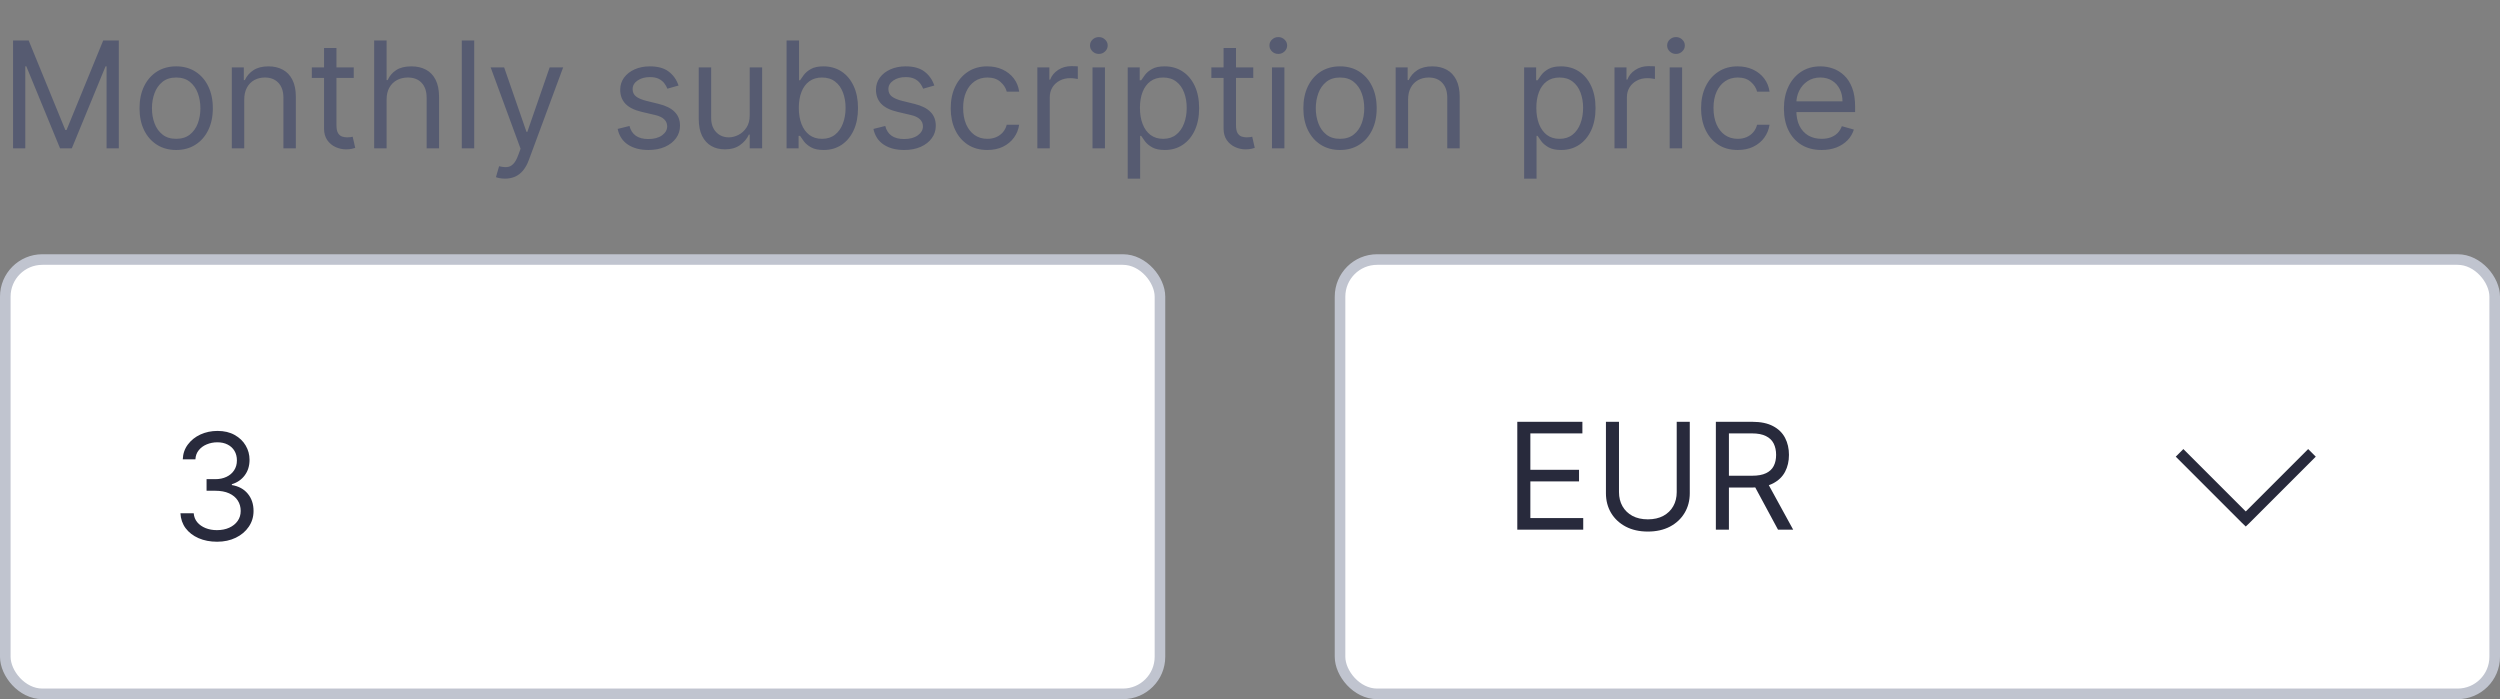
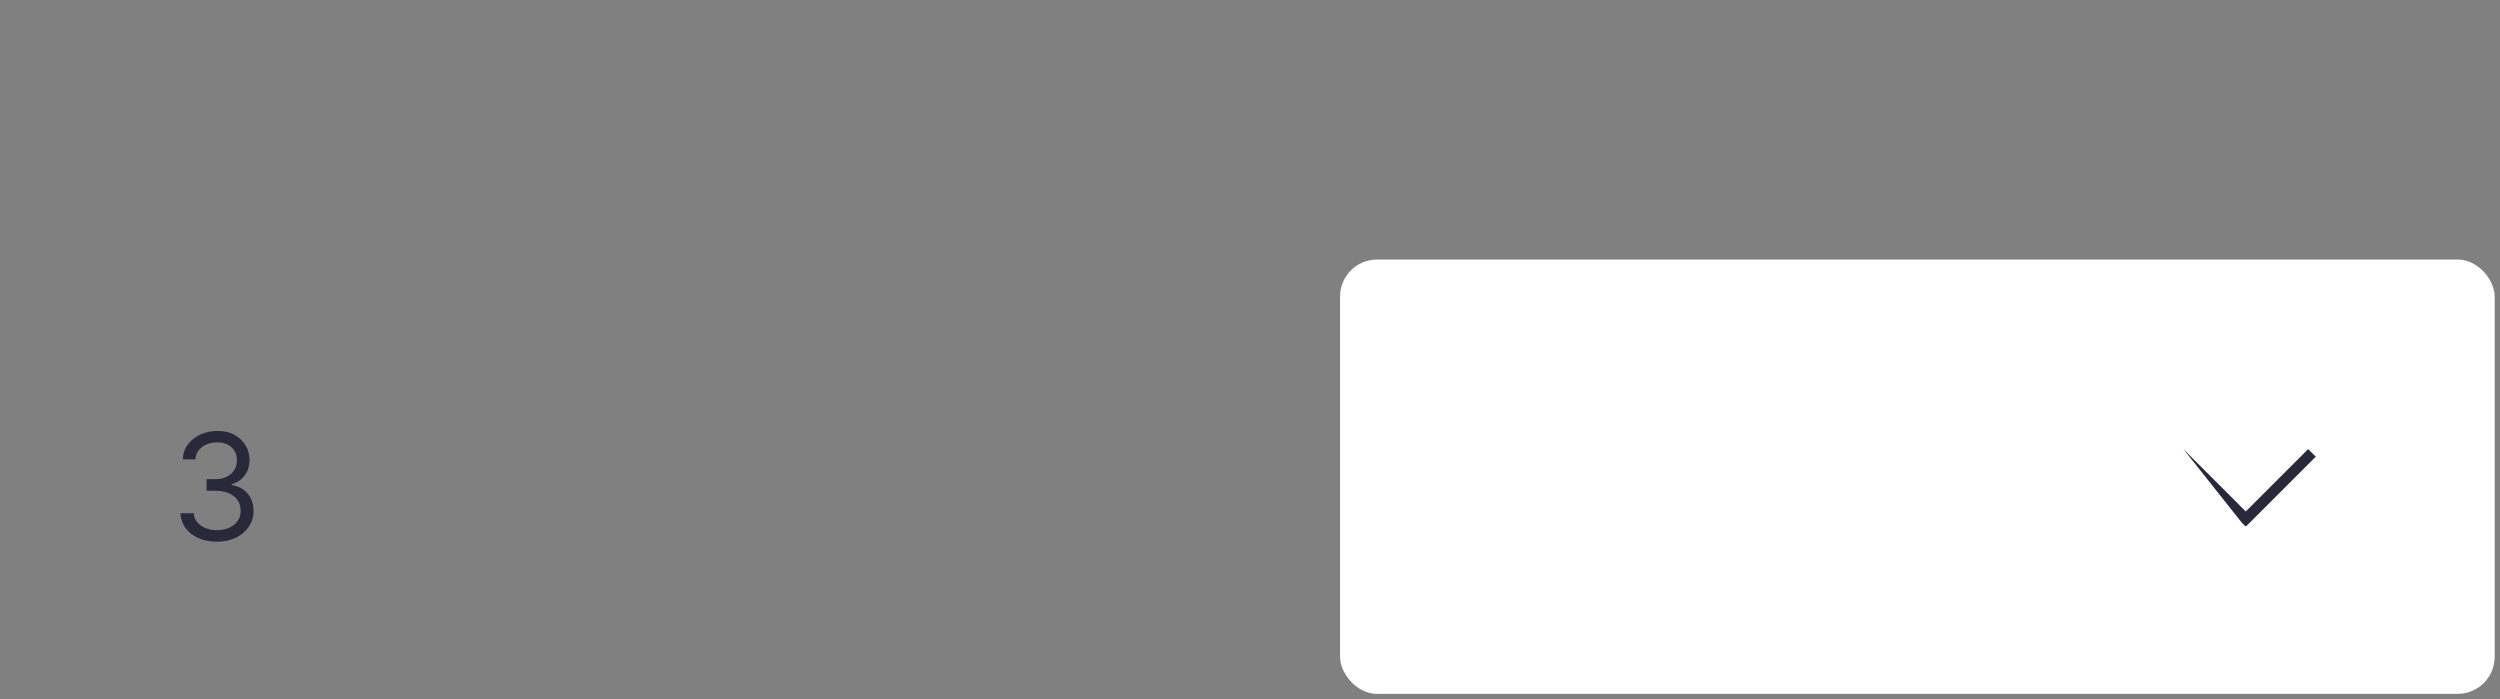
<svg xmlns="http://www.w3.org/2000/svg" width="236" height="66" viewBox="0 0 236 66" fill="none">
  <rect x="0" y="0" width="236" height="66" fill="#808080" stroke="none" />
-   <path d="M1.233 3.818H2.705L6.165 12.27H6.284L9.744 3.818H11.216V14H10.062V6.264H9.963L6.781 14H5.668L2.486 6.264H2.386V14H1.233V3.818ZM16.631 14.159C15.942 14.159 15.337 13.995 14.817 13.667C14.3 13.339 13.895 12.88 13.604 12.29C13.315 11.7 13.171 11.01 13.171 10.222C13.171 9.426 13.315 8.732 13.604 8.138C13.895 7.545 14.3 7.085 14.817 6.756C15.337 6.428 15.942 6.264 16.631 6.264C17.321 6.264 17.924 6.428 18.441 6.756C18.961 7.085 19.366 7.545 19.654 8.138C19.946 8.732 20.091 9.426 20.091 10.222C20.091 11.01 19.946 11.7 19.654 12.29C19.366 12.88 18.961 13.339 18.441 13.667C17.924 13.995 17.321 14.159 16.631 14.159ZM16.631 13.105C17.155 13.105 17.586 12.971 17.924 12.702C18.262 12.434 18.512 12.081 18.674 11.643C18.837 11.206 18.918 10.732 18.918 10.222C18.918 9.711 18.837 9.236 18.674 8.795C18.512 8.354 18.262 7.998 17.924 7.726C17.586 7.454 17.155 7.318 16.631 7.318C16.108 7.318 15.677 7.454 15.339 7.726C15.001 7.998 14.75 8.354 14.588 8.795C14.425 9.236 14.344 9.711 14.344 10.222C14.344 10.732 14.425 11.206 14.588 11.643C14.75 12.081 15.001 12.434 15.339 12.702C15.677 12.971 16.108 13.105 16.631 13.105ZM23.056 9.406V14H21.883V6.364H23.016V7.557H23.115C23.294 7.169 23.566 6.857 23.931 6.622C24.295 6.384 24.766 6.264 25.343 6.264C25.86 6.264 26.312 6.37 26.7 6.582C27.088 6.791 27.389 7.109 27.605 7.537C27.82 7.961 27.928 8.498 27.928 9.148V14H26.755V9.227C26.755 8.627 26.599 8.16 26.287 7.825C25.976 7.487 25.548 7.318 25.005 7.318C24.63 7.318 24.295 7.399 24 7.562C23.709 7.724 23.478 7.961 23.309 8.273C23.14 8.584 23.056 8.962 23.056 9.406ZM33.393 6.364V7.358H29.436V6.364H33.393ZM30.589 4.534H31.762V11.812C31.762 12.144 31.81 12.393 31.906 12.558C32.006 12.721 32.132 12.83 32.284 12.886C32.44 12.939 32.604 12.966 32.776 12.966C32.906 12.966 33.012 12.959 33.095 12.946C33.178 12.93 33.244 12.916 33.294 12.906L33.532 13.96C33.453 13.99 33.342 14.02 33.199 14.05C33.056 14.083 32.876 14.099 32.657 14.099C32.326 14.099 32.001 14.028 31.683 13.886C31.368 13.743 31.106 13.526 30.897 13.234C30.692 12.943 30.589 12.575 30.589 12.131V4.534ZM36.495 9.406V14H35.322V3.818H36.495V7.557H36.595C36.774 7.162 37.042 6.849 37.4 6.617C37.761 6.382 38.242 6.264 38.842 6.264C39.362 6.264 39.818 6.369 40.209 6.577C40.6 6.783 40.903 7.099 41.119 7.527C41.337 7.951 41.447 8.491 41.447 9.148V14H40.274V9.227C40.274 8.621 40.116 8.152 39.801 7.82C39.49 7.486 39.057 7.318 38.504 7.318C38.119 7.318 37.775 7.399 37.47 7.562C37.168 7.724 36.929 7.961 36.754 8.273C36.581 8.584 36.495 8.962 36.495 9.406ZM44.767 3.818V14H43.593V3.818H44.767ZM47.671 16.864C47.472 16.864 47.295 16.847 47.139 16.814C46.984 16.784 46.876 16.754 46.816 16.724L47.114 15.69C47.4 15.763 47.651 15.79 47.87 15.77C48.089 15.75 48.283 15.652 48.452 15.477C48.624 15.304 48.782 15.024 48.924 14.636L49.143 14.04L46.319 6.364H47.592L49.7 12.449H49.779L51.887 6.364H53.16L49.919 15.114C49.773 15.508 49.592 15.835 49.377 16.093C49.161 16.355 48.911 16.549 48.626 16.675C48.344 16.801 48.026 16.864 47.671 16.864ZM64.055 8.074L63.001 8.372C62.935 8.197 62.837 8.026 62.708 7.86C62.582 7.691 62.41 7.552 62.191 7.442C61.972 7.333 61.692 7.278 61.351 7.278C60.883 7.278 60.494 7.386 60.182 7.602C59.874 7.814 59.72 8.084 59.72 8.412C59.72 8.704 59.826 8.934 60.038 9.103C60.25 9.272 60.582 9.413 61.032 9.526L62.166 9.804C62.849 9.97 63.358 10.223 63.692 10.565C64.027 10.903 64.194 11.338 64.194 11.872C64.194 12.31 64.069 12.701 63.817 13.046C63.568 13.39 63.22 13.662 62.773 13.861C62.325 14.06 61.805 14.159 61.212 14.159C60.433 14.159 59.788 13.99 59.278 13.652C58.767 13.314 58.444 12.82 58.308 12.171L59.422 11.892C59.528 12.303 59.728 12.611 60.023 12.817C60.322 13.022 60.711 13.125 61.192 13.125C61.739 13.125 62.173 13.009 62.494 12.777C62.819 12.542 62.981 12.26 62.981 11.932C62.981 11.667 62.889 11.445 62.703 11.266C62.517 11.083 62.232 10.947 61.848 10.858L60.575 10.56C59.876 10.394 59.362 10.137 59.034 9.789C58.709 9.438 58.547 8.999 58.547 8.472C58.547 8.041 58.668 7.66 58.91 7.328C59.155 6.997 59.488 6.737 59.909 6.548C60.333 6.359 60.814 6.264 61.351 6.264C62.106 6.264 62.7 6.43 63.13 6.761C63.565 7.093 63.873 7.53 64.055 8.074ZM70.773 10.878V6.364H71.946V14H70.773V12.707H70.694C70.515 13.095 70.236 13.425 69.858 13.697C69.481 13.965 69.003 14.099 68.427 14.099C67.949 14.099 67.525 13.995 67.154 13.786C66.783 13.574 66.491 13.256 66.279 12.832C66.067 12.404 65.961 11.866 65.961 11.216V6.364H67.134V11.136C67.134 11.693 67.29 12.137 67.601 12.469C67.916 12.8 68.317 12.966 68.804 12.966C69.096 12.966 69.393 12.891 69.694 12.742C69.999 12.593 70.254 12.364 70.46 12.056C70.669 11.748 70.773 11.355 70.773 10.878ZM74.254 14V3.818H75.428V7.577H75.527C75.613 7.444 75.733 7.275 75.885 7.07C76.041 6.861 76.263 6.675 76.551 6.513C76.843 6.347 77.237 6.264 77.735 6.264C78.377 6.264 78.944 6.425 79.435 6.746C79.925 7.068 80.308 7.524 80.583 8.114C80.858 8.704 80.996 9.4 80.996 10.202C80.996 11.01 80.858 11.711 80.583 12.305C80.308 12.895 79.927 13.352 79.44 13.677C78.953 13.998 78.391 14.159 77.754 14.159C77.264 14.159 76.871 14.078 76.576 13.915C76.281 13.75 76.054 13.562 75.895 13.354C75.736 13.142 75.613 12.966 75.527 12.827H75.388V14H74.254ZM75.408 10.182C75.408 10.758 75.492 11.267 75.661 11.708C75.83 12.146 76.077 12.489 76.402 12.737C76.727 12.982 77.125 13.105 77.595 13.105C78.086 13.105 78.495 12.976 78.823 12.717C79.155 12.456 79.403 12.104 79.569 11.663C79.738 11.219 79.823 10.725 79.823 10.182C79.823 9.645 79.74 9.161 79.574 8.73C79.412 8.296 79.165 7.953 78.833 7.701C78.505 7.446 78.093 7.318 77.595 7.318C77.118 7.318 76.717 7.439 76.392 7.681C76.067 7.92 75.822 8.255 75.656 8.685C75.491 9.113 75.408 9.612 75.408 10.182ZM88.2 8.074L87.146 8.372C87.079 8.197 86.982 8.026 86.853 7.86C86.727 7.691 86.554 7.552 86.335 7.442C86.117 7.333 85.837 7.278 85.495 7.278C85.028 7.278 84.638 7.386 84.327 7.602C84.019 7.814 83.865 8.084 83.865 8.412C83.865 8.704 83.971 8.934 84.183 9.103C84.395 9.272 84.726 9.413 85.177 9.526L86.311 9.804C86.993 9.97 87.502 10.223 87.837 10.565C88.172 10.903 88.339 11.338 88.339 11.872C88.339 12.31 88.213 12.701 87.961 13.046C87.713 13.39 87.365 13.662 86.917 13.861C86.47 14.06 85.949 14.159 85.356 14.159C84.577 14.159 83.933 13.99 83.422 13.652C82.912 13.314 82.588 12.82 82.453 12.171L83.566 11.892C83.672 12.303 83.873 12.611 84.168 12.817C84.466 13.022 84.856 13.125 85.336 13.125C85.883 13.125 86.317 13.009 86.639 12.777C86.963 12.542 87.126 12.26 87.126 11.932C87.126 11.667 87.033 11.445 86.847 11.266C86.662 11.083 86.377 10.947 85.992 10.858L84.72 10.56C84.02 10.394 83.507 10.137 83.178 9.789C82.854 9.438 82.691 8.999 82.691 8.472C82.691 8.041 82.812 7.66 83.054 7.328C83.299 6.997 83.632 6.737 84.053 6.548C84.478 6.359 84.958 6.264 85.495 6.264C86.251 6.264 86.844 6.43 87.275 6.761C87.709 7.093 88.017 7.53 88.2 8.074ZM93.207 14.159C92.492 14.159 91.875 13.99 91.358 13.652C90.841 13.314 90.443 12.848 90.165 12.255C89.886 11.662 89.747 10.984 89.747 10.222C89.747 9.446 89.89 8.762 90.175 8.168C90.463 7.572 90.864 7.106 91.378 6.771C91.895 6.433 92.498 6.264 93.188 6.264C93.724 6.264 94.208 6.364 94.639 6.562C95.07 6.761 95.423 7.04 95.698 7.398C95.973 7.756 96.144 8.173 96.21 8.651H95.037C94.947 8.303 94.749 7.994 94.44 7.726C94.135 7.454 93.724 7.318 93.207 7.318C92.75 7.318 92.349 7.438 92.004 7.676C91.663 7.911 91.396 8.245 91.204 8.675C91.015 9.103 90.921 9.605 90.921 10.182C90.921 10.772 91.013 11.286 91.199 11.723C91.388 12.161 91.653 12.5 91.994 12.742C92.339 12.984 92.743 13.105 93.207 13.105C93.512 13.105 93.789 13.052 94.038 12.946C94.286 12.84 94.497 12.688 94.669 12.489C94.841 12.29 94.964 12.051 95.037 11.773H96.21C96.144 12.223 95.98 12.63 95.718 12.991C95.46 13.349 95.117 13.634 94.689 13.846C94.265 14.055 93.771 14.159 93.207 14.159ZM97.925 14V6.364H99.059V7.517H99.138C99.278 7.139 99.53 6.833 99.894 6.597C100.259 6.362 100.67 6.244 101.127 6.244C101.213 6.244 101.321 6.246 101.45 6.249C101.58 6.253 101.677 6.258 101.744 6.264V7.457C101.704 7.447 101.613 7.433 101.47 7.413C101.331 7.389 101.183 7.378 101.028 7.378C100.656 7.378 100.325 7.456 100.033 7.612C99.745 7.764 99.516 7.976 99.347 8.248C99.182 8.516 99.099 8.823 99.099 9.168V14H97.925ZM103.134 14V6.364H104.308V14H103.134ZM103.731 5.091C103.502 5.091 103.305 5.013 103.139 4.857C102.977 4.701 102.896 4.514 102.896 4.295C102.896 4.077 102.977 3.889 103.139 3.734C103.305 3.578 103.502 3.5 103.731 3.5C103.96 3.5 104.155 3.578 104.318 3.734C104.483 3.889 104.566 4.077 104.566 4.295C104.566 4.514 104.483 4.701 104.318 4.857C104.155 5.013 103.96 5.091 103.731 5.091ZM106.457 16.864V6.364H107.59V7.577H107.729C107.816 7.444 107.935 7.275 108.087 7.07C108.243 6.861 108.465 6.675 108.754 6.513C109.045 6.347 109.44 6.264 109.937 6.264C110.58 6.264 111.147 6.425 111.637 6.746C112.128 7.068 112.51 7.524 112.786 8.114C113.061 8.704 113.198 9.4 113.198 10.202C113.198 11.01 113.061 11.711 112.786 12.305C112.51 12.895 112.129 13.352 111.642 13.677C111.155 13.998 110.593 14.159 109.957 14.159C109.466 14.159 109.073 14.078 108.778 13.915C108.483 13.75 108.256 13.562 108.097 13.354C107.938 13.142 107.816 12.966 107.729 12.827H107.63V16.864H106.457ZM107.61 10.182C107.61 10.758 107.695 11.267 107.864 11.708C108.033 12.146 108.28 12.489 108.604 12.737C108.929 12.982 109.327 13.105 109.798 13.105C110.288 13.105 110.697 12.976 111.026 12.717C111.357 12.456 111.606 12.104 111.771 11.663C111.94 11.219 112.025 10.725 112.025 10.182C112.025 9.645 111.942 9.161 111.776 8.73C111.614 8.296 111.367 7.953 111.036 7.701C110.707 7.446 110.295 7.318 109.798 7.318C109.32 7.318 108.919 7.439 108.594 7.681C108.27 7.92 108.024 8.255 107.859 8.685C107.693 9.113 107.61 9.612 107.61 10.182ZM118.309 6.364V7.358H114.352V6.364H118.309ZM115.505 4.534H116.678V11.812C116.678 12.144 116.726 12.393 116.822 12.558C116.922 12.721 117.048 12.83 117.2 12.886C117.356 12.939 117.52 12.966 117.692 12.966C117.822 12.966 117.928 12.959 118.011 12.946C118.094 12.93 118.16 12.916 118.21 12.906L118.448 13.96C118.369 13.99 118.258 14.02 118.115 14.05C117.973 14.083 117.792 14.099 117.573 14.099C117.242 14.099 116.917 14.028 116.599 13.886C116.284 13.743 116.022 13.526 115.813 13.234C115.608 12.943 115.505 12.575 115.505 12.131V4.534ZM120.074 14V6.364H121.247V14H120.074ZM120.67 5.091C120.442 5.091 120.245 5.013 120.079 4.857C119.916 4.701 119.835 4.514 119.835 4.295C119.835 4.077 119.916 3.889 120.079 3.734C120.245 3.578 120.442 3.5 120.67 3.5C120.899 3.5 121.095 3.578 121.257 3.734C121.423 3.889 121.506 4.077 121.506 4.295C121.506 4.514 121.423 4.701 121.257 4.857C121.095 5.013 120.899 5.091 120.67 5.091ZM126.498 14.159C125.809 14.159 125.204 13.995 124.684 13.667C124.167 13.339 123.762 12.88 123.471 12.29C123.182 11.7 123.038 11.01 123.038 10.222C123.038 9.426 123.182 8.732 123.471 8.138C123.762 7.545 124.167 7.085 124.684 6.756C125.204 6.428 125.809 6.264 126.498 6.264C127.188 6.264 127.791 6.428 128.308 6.756C128.828 7.085 129.233 7.545 129.521 8.138C129.813 8.732 129.959 9.426 129.959 10.222C129.959 11.01 129.813 11.7 129.521 12.29C129.233 12.88 128.828 13.339 128.308 13.667C127.791 13.995 127.188 14.159 126.498 14.159ZM126.498 13.105C127.022 13.105 127.453 12.971 127.791 12.702C128.129 12.434 128.379 12.081 128.542 11.643C128.704 11.206 128.785 10.732 128.785 10.222C128.785 9.711 128.704 9.236 128.542 8.795C128.379 8.354 128.129 7.998 127.791 7.726C127.453 7.454 127.022 7.318 126.498 7.318C125.975 7.318 125.544 7.454 125.206 7.726C124.868 7.998 124.617 8.354 124.455 8.795C124.293 9.236 124.211 9.711 124.211 10.222C124.211 10.732 124.293 11.206 124.455 11.643C124.617 12.081 124.868 12.434 125.206 12.702C125.544 12.971 125.975 13.105 126.498 13.105ZM132.923 9.406V14H131.75V6.364H132.883V7.557H132.983C133.162 7.169 133.433 6.857 133.798 6.622C134.163 6.384 134.633 6.264 135.21 6.264C135.727 6.264 136.179 6.37 136.567 6.582C136.955 6.791 137.257 7.109 137.472 7.537C137.687 7.961 137.795 8.498 137.795 9.148V14H136.622V9.227C136.622 8.627 136.466 8.16 136.154 7.825C135.843 7.487 135.415 7.318 134.872 7.318C134.497 7.318 134.163 7.399 133.868 7.562C133.576 7.724 133.346 7.961 133.176 8.273C133.007 8.584 132.923 8.962 132.923 9.406ZM143.877 16.864V6.364H145.01V7.577H145.149C145.235 7.444 145.355 7.275 145.507 7.07C145.663 6.861 145.885 6.675 146.173 6.513C146.465 6.347 146.86 6.264 147.357 6.264C148 6.264 148.566 6.425 149.057 6.746C149.548 7.068 149.93 7.524 150.205 8.114C150.481 8.704 150.618 9.4 150.618 10.202C150.618 11.01 150.481 11.711 150.205 12.305C149.93 12.895 149.549 13.352 149.062 13.677C148.575 13.998 148.013 14.159 147.377 14.159C146.886 14.159 146.493 14.078 146.198 13.915C145.903 13.75 145.676 13.562 145.517 13.354C145.358 13.142 145.235 12.966 145.149 12.827H145.05V16.864H143.877ZM145.03 10.182C145.03 10.758 145.115 11.267 145.284 11.708C145.453 12.146 145.7 12.489 146.024 12.737C146.349 12.982 146.747 13.105 147.218 13.105C147.708 13.105 148.117 12.976 148.445 12.717C148.777 12.456 149.026 12.104 149.191 11.663C149.36 11.219 149.445 10.725 149.445 10.182C149.445 9.645 149.362 9.161 149.196 8.73C149.034 8.296 148.787 7.953 148.455 7.701C148.127 7.446 147.715 7.318 147.218 7.318C146.74 7.318 146.339 7.439 146.014 7.681C145.69 7.92 145.444 8.255 145.279 8.685C145.113 9.113 145.03 9.612 145.03 10.182ZM152.408 14V6.364H153.541V7.517H153.621C153.76 7.139 154.012 6.833 154.377 6.597C154.741 6.362 155.152 6.244 155.61 6.244C155.696 6.244 155.803 6.246 155.933 6.249C156.062 6.253 156.16 6.258 156.226 6.264V7.457C156.186 7.447 156.095 7.433 155.953 7.413C155.813 7.389 155.666 7.378 155.51 7.378C155.139 7.378 154.807 7.456 154.516 7.612C154.227 7.764 153.999 7.976 153.83 8.248C153.664 8.516 153.581 8.823 153.581 9.168V14H152.408ZM157.617 14V6.364H158.79V14H157.617ZM158.213 5.091C157.985 5.091 157.788 5.013 157.622 4.857C157.459 4.701 157.378 4.514 157.378 4.295C157.378 4.077 157.459 3.889 157.622 3.734C157.788 3.578 157.985 3.5 158.213 3.5C158.442 3.5 158.638 3.578 158.8 3.734C158.966 3.889 159.049 4.077 159.049 4.295C159.049 4.514 158.966 4.701 158.8 4.857C158.638 5.013 158.442 5.091 158.213 5.091ZM164.041 14.159C163.325 14.159 162.709 13.99 162.192 13.652C161.675 13.314 161.277 12.848 160.999 12.255C160.72 11.662 160.581 10.984 160.581 10.222C160.581 9.446 160.724 8.762 161.009 8.168C161.297 7.572 161.698 7.106 162.212 6.771C162.729 6.433 163.332 6.264 164.021 6.264C164.558 6.264 165.042 6.364 165.473 6.562C165.904 6.761 166.257 7.04 166.532 7.398C166.807 7.756 166.978 8.173 167.044 8.651H165.871C165.781 8.303 165.583 7.994 165.274 7.726C164.969 7.454 164.558 7.318 164.041 7.318C163.584 7.318 163.183 7.438 162.838 7.676C162.497 7.911 162.23 8.245 162.038 8.675C161.849 9.103 161.754 9.605 161.754 10.182C161.754 10.772 161.847 11.286 162.033 11.723C162.222 12.161 162.487 12.5 162.828 12.742C163.173 12.984 163.577 13.105 164.041 13.105C164.346 13.105 164.623 13.052 164.872 12.946C165.12 12.84 165.331 12.688 165.503 12.489C165.675 12.29 165.798 12.051 165.871 11.773H167.044C166.978 12.223 166.814 12.63 166.552 12.991C166.294 13.349 165.95 13.634 165.523 13.846C165.099 14.055 164.605 14.159 164.041 14.159ZM171.961 14.159C171.225 14.159 170.591 13.997 170.057 13.672C169.527 13.344 169.117 12.886 168.829 12.3C168.544 11.71 168.401 11.024 168.401 10.242C168.401 9.459 168.544 8.77 168.829 8.173C169.117 7.573 169.518 7.106 170.032 6.771C170.549 6.433 171.152 6.264 171.842 6.264C172.24 6.264 172.632 6.33 173.02 6.463C173.408 6.596 173.761 6.811 174.079 7.109C174.397 7.404 174.651 7.795 174.84 8.283C175.029 8.77 175.123 9.37 175.123 10.082V10.579H169.237V9.565H173.93C173.93 9.134 173.844 8.75 173.671 8.412C173.502 8.074 173.26 7.807 172.945 7.612C172.634 7.416 172.266 7.318 171.842 7.318C171.374 7.318 170.97 7.434 170.629 7.666C170.291 7.895 170.03 8.193 169.848 8.561C169.666 8.929 169.575 9.323 169.575 9.744V10.421C169.575 10.997 169.674 11.486 169.873 11.887C170.075 12.285 170.355 12.588 170.713 12.797C171.071 13.002 171.487 13.105 171.961 13.105C172.269 13.105 172.548 13.062 172.796 12.976C173.048 12.886 173.265 12.754 173.448 12.578C173.63 12.399 173.771 12.177 173.87 11.912L175.004 12.23C174.884 12.615 174.684 12.953 174.402 13.244C174.12 13.533 173.772 13.758 173.358 13.921C172.944 14.079 172.478 14.159 171.961 14.159Z" fill="#565B71" />
-   <rect x="0.5" y="24.5" width="109" height="41" rx="3.5" fill="white" />
-   <rect x="0.5" y="24.5" width="109" height="41" rx="3.5" stroke="#C0C4CF" />
  <path d="M20.494 51.139C19.838 51.139 19.253 51.026 18.739 50.801C18.229 50.576 17.823 50.263 17.521 49.861C17.223 49.457 17.061 48.988 17.034 48.455H18.287C18.313 48.783 18.426 49.066 18.625 49.305C18.824 49.54 19.084 49.722 19.405 49.852C19.727 49.981 20.083 50.045 20.474 50.045C20.912 50.045 21.3 49.969 21.638 49.817C21.976 49.664 22.241 49.452 22.433 49.18C22.625 48.909 22.722 48.594 22.722 48.236C22.722 47.861 22.629 47.532 22.443 47.246C22.258 46.958 21.986 46.733 21.628 46.57C21.27 46.408 20.832 46.327 20.315 46.327H19.5V45.233H20.315C20.72 45.233 21.074 45.16 21.379 45.014C21.688 44.868 21.928 44.663 22.1 44.398C22.276 44.133 22.364 43.821 22.364 43.463C22.364 43.118 22.287 42.818 22.135 42.563C21.983 42.308 21.767 42.109 21.489 41.967C21.213 41.824 20.889 41.753 20.514 41.753C20.163 41.753 19.831 41.818 19.52 41.947C19.212 42.073 18.96 42.257 18.764 42.499C18.569 42.737 18.463 43.026 18.446 43.364H17.253C17.273 42.83 17.433 42.363 17.735 41.962C18.037 41.557 18.431 41.242 18.918 41.017C19.409 40.792 19.947 40.679 20.534 40.679C21.164 40.679 21.704 40.807 22.155 41.062C22.606 41.314 22.952 41.647 23.194 42.061C23.436 42.475 23.557 42.923 23.557 43.403C23.557 43.977 23.406 44.466 23.104 44.87C22.806 45.274 22.4 45.554 21.886 45.71V45.79C22.529 45.896 23.032 46.169 23.393 46.61C23.754 47.048 23.935 47.59 23.935 48.236C23.935 48.789 23.784 49.286 23.482 49.727C23.184 50.165 22.776 50.51 22.259 50.761C21.742 51.013 21.154 51.139 20.494 51.139Z" fill="#282A3C" />
  <rect x="126.5" y="24.5" width="109" height="41" rx="3.5" fill="white" />
-   <rect x="126.5" y="24.5" width="109" height="41" rx="3.5" stroke="#C0C4CF" />
-   <path d="M143.233 50V39.818H149.378V40.912H144.466V44.352H149.06V45.446H144.466V48.906H149.457V50H143.233ZM158.282 39.818H159.515V46.56C159.515 47.256 159.351 47.877 159.023 48.424C158.698 48.968 158.239 49.397 157.646 49.712C157.052 50.023 156.356 50.179 155.558 50.179C154.759 50.179 154.063 50.023 153.469 49.712C152.876 49.397 152.415 48.968 152.087 48.424C151.763 47.877 151.6 47.256 151.6 46.56V39.818H152.833V46.46C152.833 46.957 152.942 47.4 153.161 47.788C153.38 48.172 153.692 48.475 154.096 48.697C154.504 48.916 154.991 49.026 155.558 49.026C156.124 49.026 156.612 48.916 157.019 48.697C157.427 48.475 157.738 48.172 157.954 47.788C158.173 47.4 158.282 46.957 158.282 46.46V39.818ZM161.977 50V39.818H165.417C166.213 39.818 166.866 39.954 167.376 40.226C167.887 40.494 168.265 40.864 168.51 41.334C168.755 41.805 168.878 42.34 168.878 42.94C168.878 43.54 168.755 44.072 168.51 44.536C168.265 45 167.888 45.365 167.381 45.63C166.874 45.892 166.226 46.023 165.437 46.023H162.653V44.909H165.398C165.941 44.909 166.379 44.83 166.71 44.67C167.045 44.511 167.287 44.286 167.436 43.994C167.588 43.699 167.665 43.348 167.665 42.94C167.665 42.533 167.588 42.176 167.436 41.871C167.283 41.566 167.04 41.331 166.705 41.166C166.37 40.996 165.928 40.912 165.378 40.912H163.21V50H161.977ZM166.77 45.426L169.275 50H167.844L165.378 45.426H166.77Z" fill="#282A3C" />
-   <path d="M206.109 42.391L205.391 43.109L211.641 49.359L212 49.703L212.359 49.359L218.609 43.109L217.891 42.391L212 48.281L206.109 42.391Z" fill="#282A3C" />
+   <path d="M206.109 42.391L211.641 49.359L212 49.703L212.359 49.359L218.609 43.109L217.891 42.391L212 48.281L206.109 42.391Z" fill="#282A3C" />
</svg>